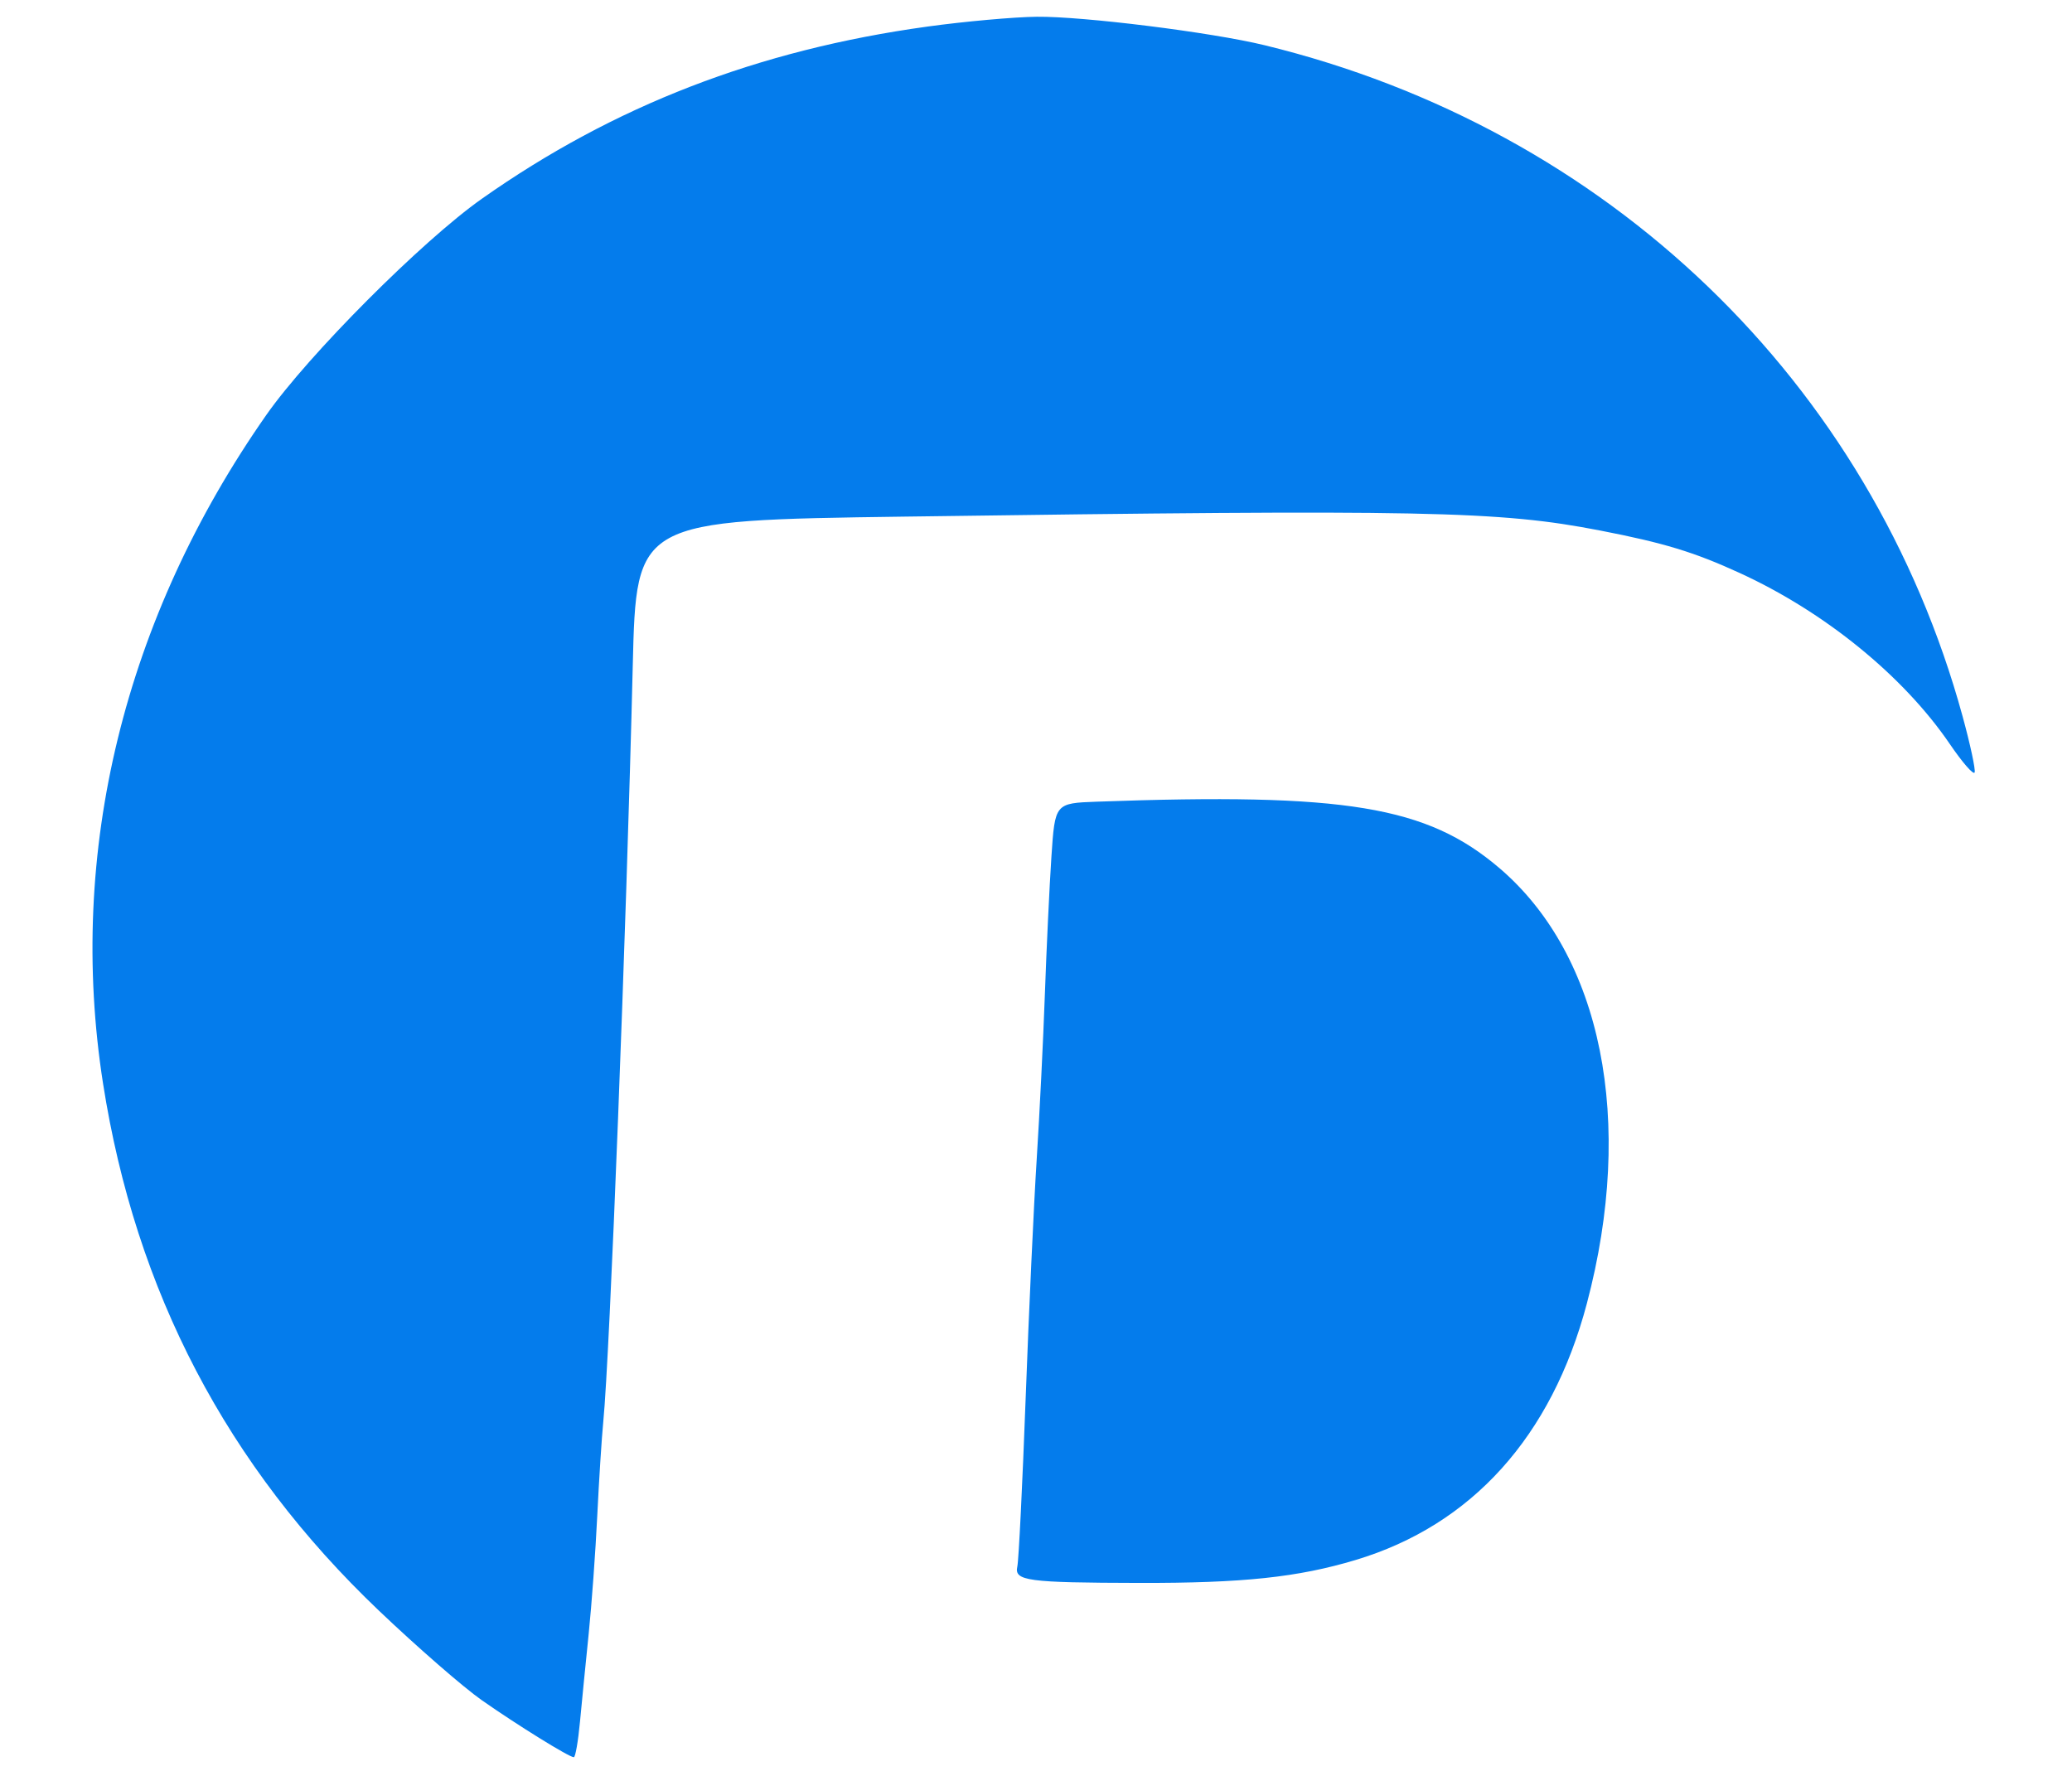
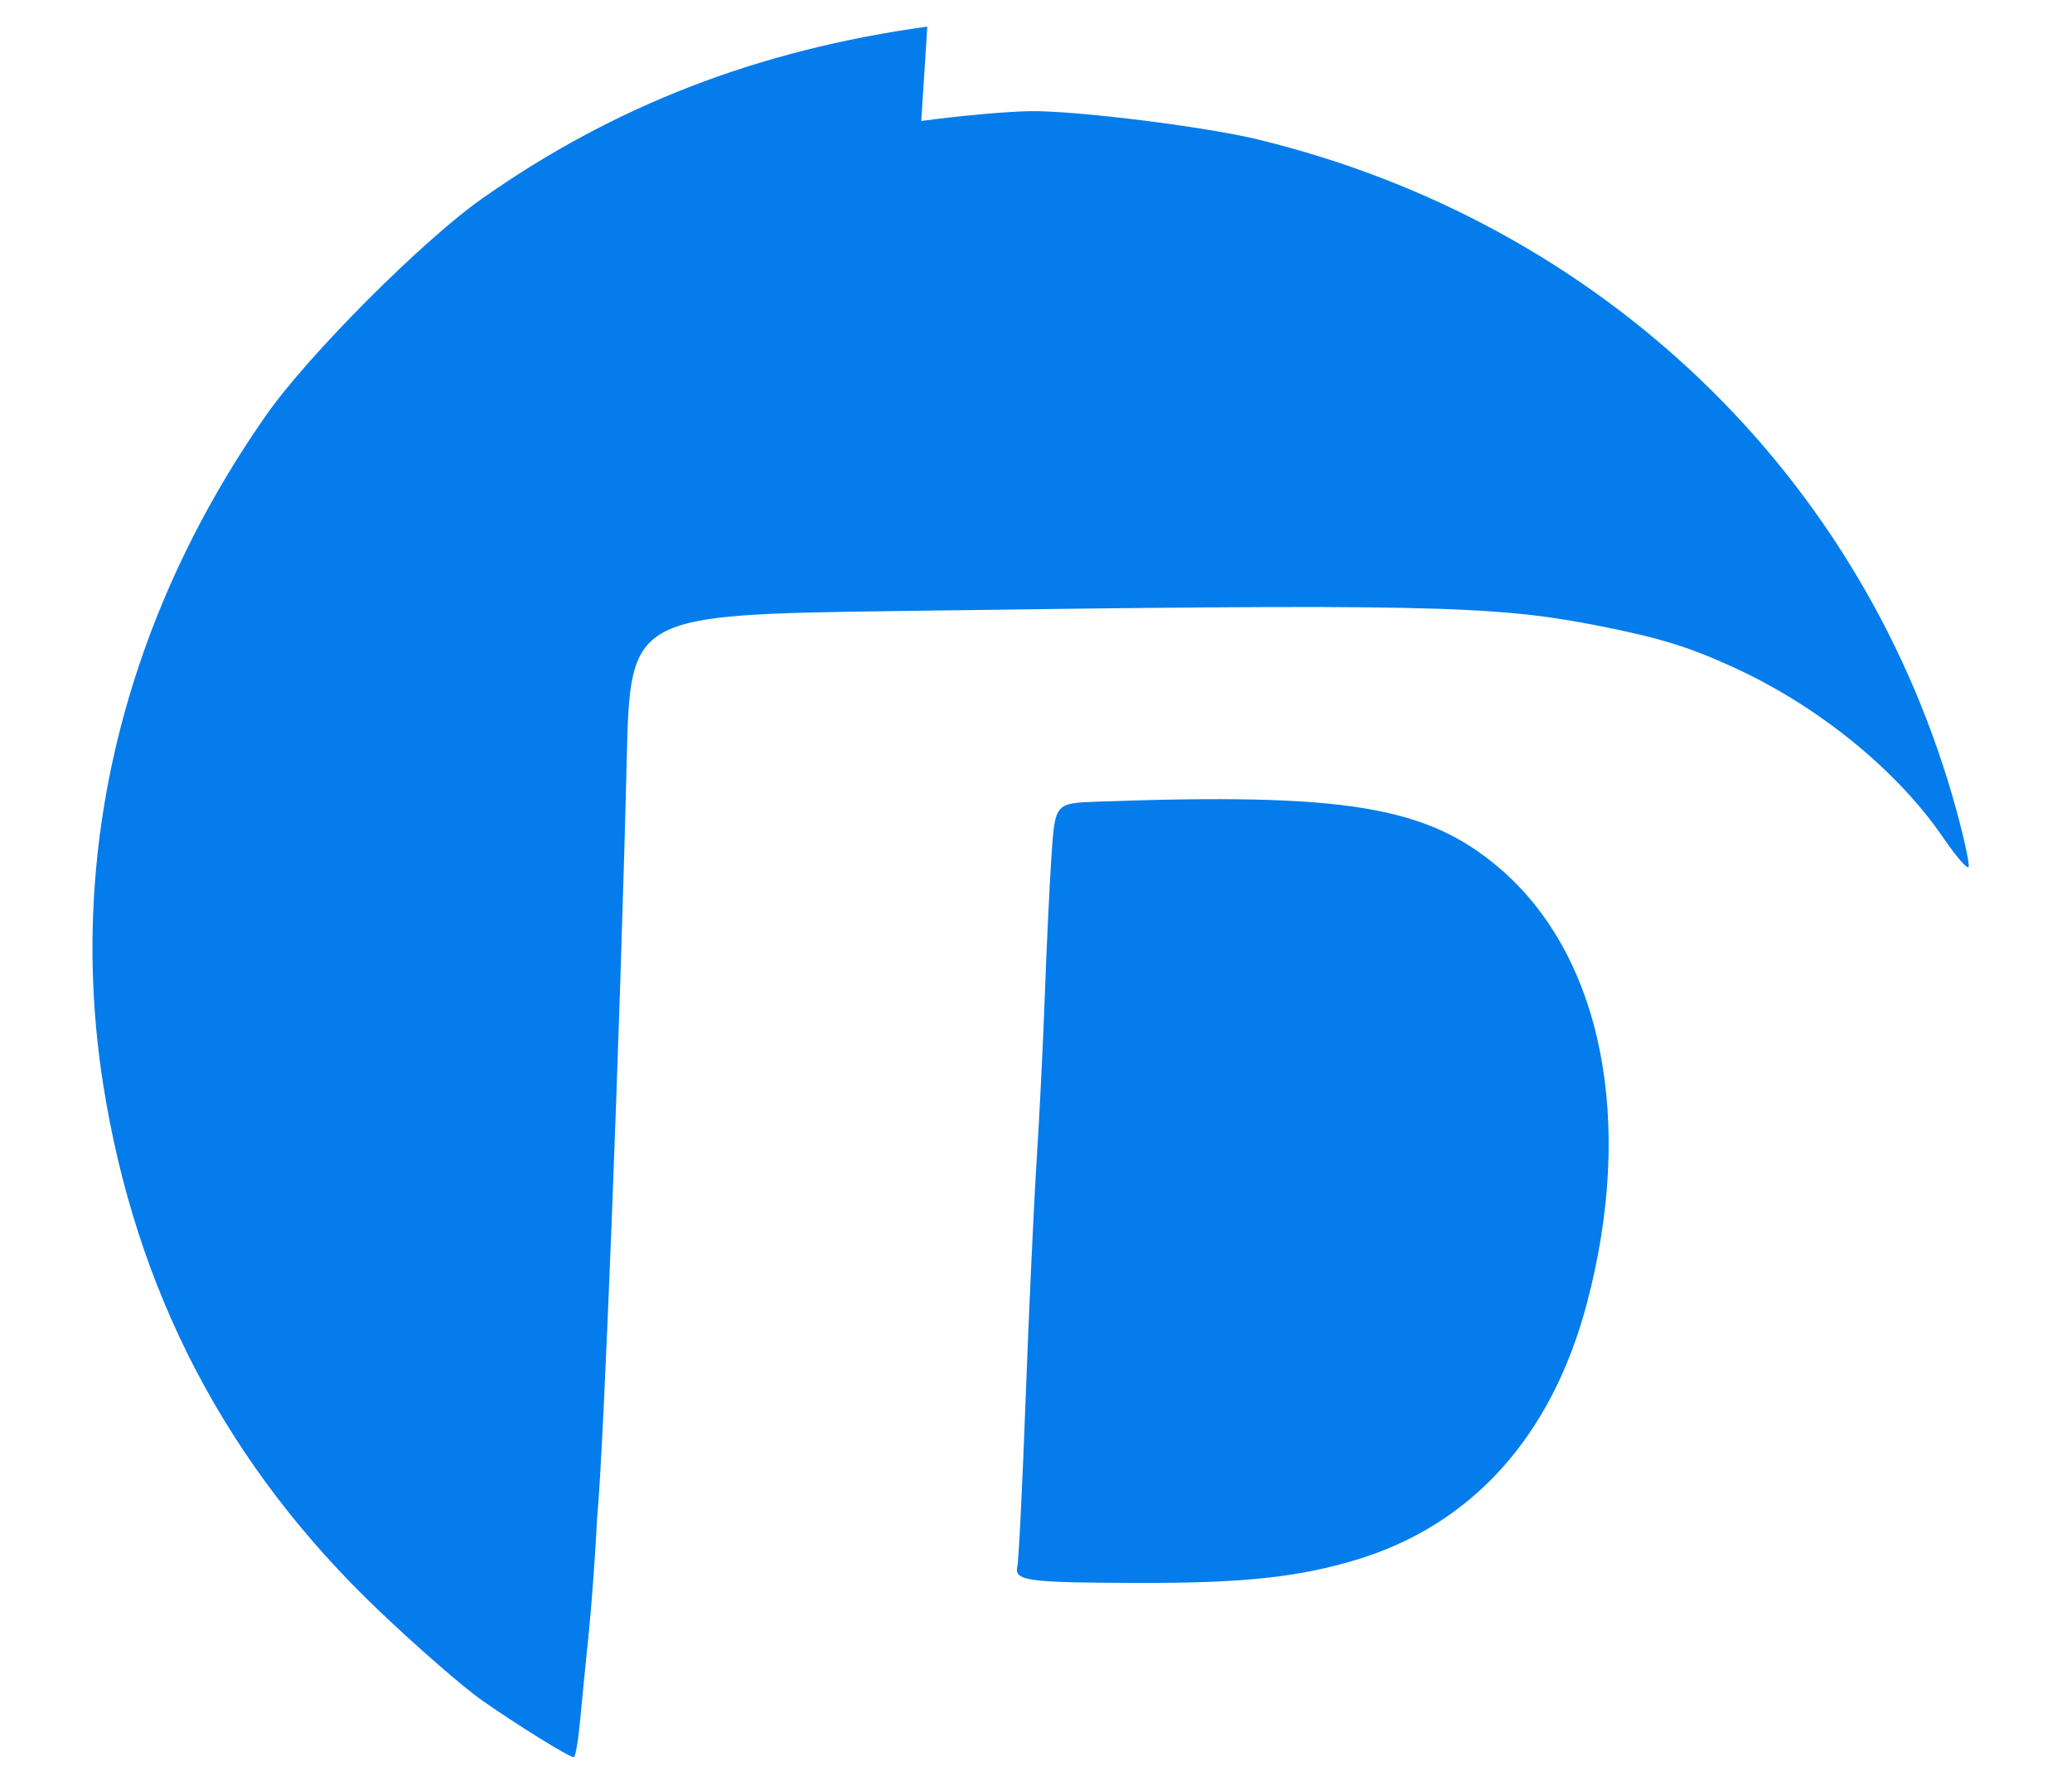
<svg xmlns="http://www.w3.org/2000/svg" width="665" height="570" viewBox="0 0 665 570" version="1.1">
  <g>
-     <path d="M 297.616 8.537 c -54.287 7.484 -100.618 25.394 -142.996 55.278 c -19.181 13.525 -55.693 50.153 -69.126 69.343 c -45.654 65.222 -64.023 140.394 -52.431 214.56 c 10.433 66.754 39.752 122.788 88.563 169.261 c 12.268 11.68 27.09 24.59 32.941 28.69 c 11.436 8.014 28.099 18.34 29.597 18.34 c 0.504 0 1.394 -5.114 1.977 -11.362 c 0.583 -6.248 1.839 -18.936 2.791 -28.194 c 0.95 -9.258 2.19 -26.3 2.752 -37.872 c 0.564 -11.572 1.436 -25.206 1.938 -30.298 c 2.083 -21.084 7.39 -157.213 9.461 -242.683 c 1.129 -46.589 1.129 -46.589 87.122 -47.783 c 167.155 -2.321 190.839 -1.846 223.368 4.466 c 20.459 3.971 30.12 6.91 44.741 13.609 c 27.363 12.537 52.592 33.077 67.489 54.945 c 4.044 5.937 7.621 10.027 7.949 9.093 c 0.33 -0.936 -1.42 -9.069 -3.885 -18.074 c -29.386 -107.333 -113.845 -188.519 -224.027 -215.346 c -17.03 -4.147 -58.198 -9.29 -73.081 -9.13 c -7.314 0.079 -23.129 1.498 -35.143 3.156 M 352.077 257.311 c -13.486 0.488 -13.486 0.488 -14.629 17.674 c -0.629 9.453 -1.574 29.306 -2.099 44.118 c -0.527 14.812 -1.707 38.672 -2.626 53.021 c -0.917 14.349 -2.511 48.813 -3.539 76.586 c -1.03 27.773 -2.234 52.119 -2.679 54.102 c -1.032 4.607 3.165 5.171 39.057 5.255 c 33.326 0.076 50.982 -1.794 69.53 -7.367 c 37.266 -11.197 62.884 -39.609 74.196 -82.287 c 15.527 -58.572 4.863 -111.686 -28.064 -139.788 c -23.3 -19.887 -49.397 -24.193 -129.146 -21.313" stroke="none" fill="#047cec" fill-rule="evenodd">
+     <path d="M 297.616 8.537 c -54.287 7.484 -100.618 25.394 -142.996 55.278 c -19.181 13.525 -55.693 50.153 -69.126 69.343 c -45.654 65.222 -64.023 140.394 -52.431 214.56 c 10.433 66.754 39.752 122.788 88.563 169.261 c 12.268 11.68 27.09 24.59 32.941 28.69 c 11.436 8.014 28.099 18.34 29.597 18.34 c 0.504 0 1.394 -5.114 1.977 -11.362 c 0.583 -6.248 1.839 -18.936 2.791 -28.194 c 0.95 -9.258 2.19 -26.3 2.752 -37.872 c 2.083 -21.084 7.39 -157.213 9.461 -242.683 c 1.129 -46.589 1.129 -46.589 87.122 -47.783 c 167.155 -2.321 190.839 -1.846 223.368 4.466 c 20.459 3.971 30.12 6.91 44.741 13.609 c 27.363 12.537 52.592 33.077 67.489 54.945 c 4.044 5.937 7.621 10.027 7.949 9.093 c 0.33 -0.936 -1.42 -9.069 -3.885 -18.074 c -29.386 -107.333 -113.845 -188.519 -224.027 -215.346 c -17.03 -4.147 -58.198 -9.29 -73.081 -9.13 c -7.314 0.079 -23.129 1.498 -35.143 3.156 M 352.077 257.311 c -13.486 0.488 -13.486 0.488 -14.629 17.674 c -0.629 9.453 -1.574 29.306 -2.099 44.118 c -0.527 14.812 -1.707 38.672 -2.626 53.021 c -0.917 14.349 -2.511 48.813 -3.539 76.586 c -1.03 27.773 -2.234 52.119 -2.679 54.102 c -1.032 4.607 3.165 5.171 39.057 5.255 c 33.326 0.076 50.982 -1.794 69.53 -7.367 c 37.266 -11.197 62.884 -39.609 74.196 -82.287 c 15.527 -58.572 4.863 -111.686 -28.064 -139.788 c -23.3 -19.887 -49.397 -24.193 -129.146 -21.313" stroke="none" fill="#047cec" fill-rule="evenodd">
    </path>
  </g>
</svg>